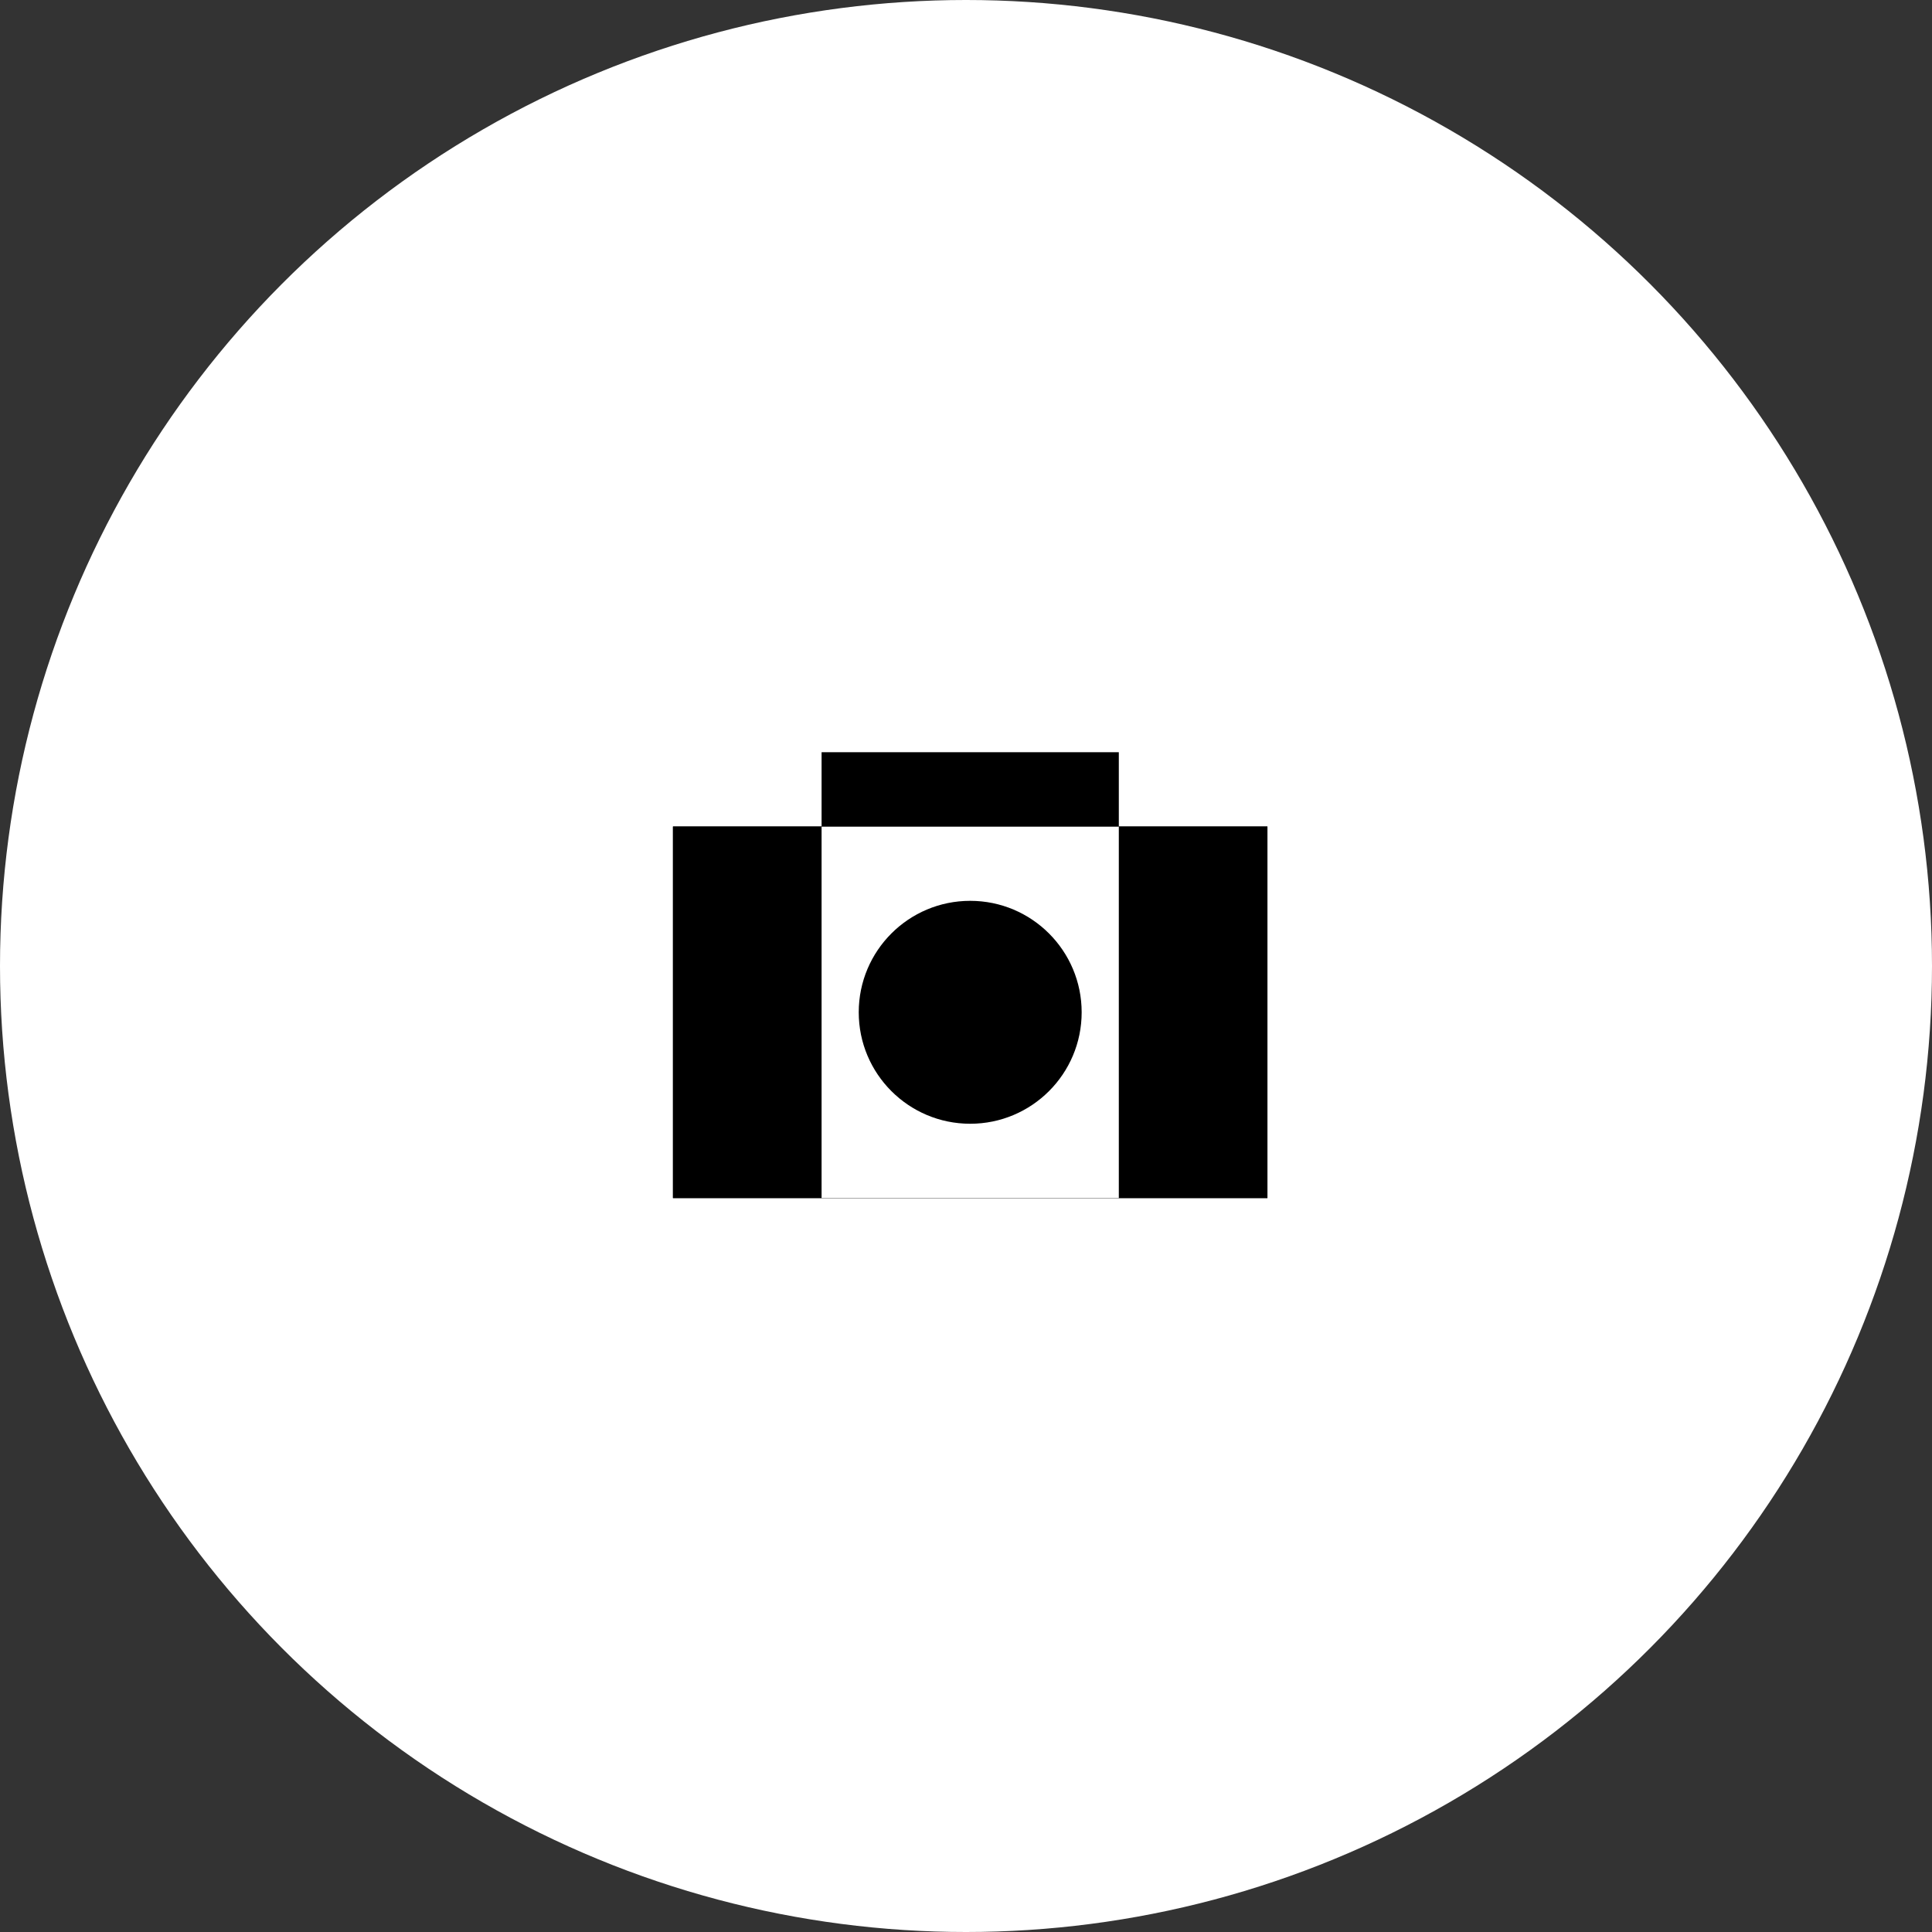
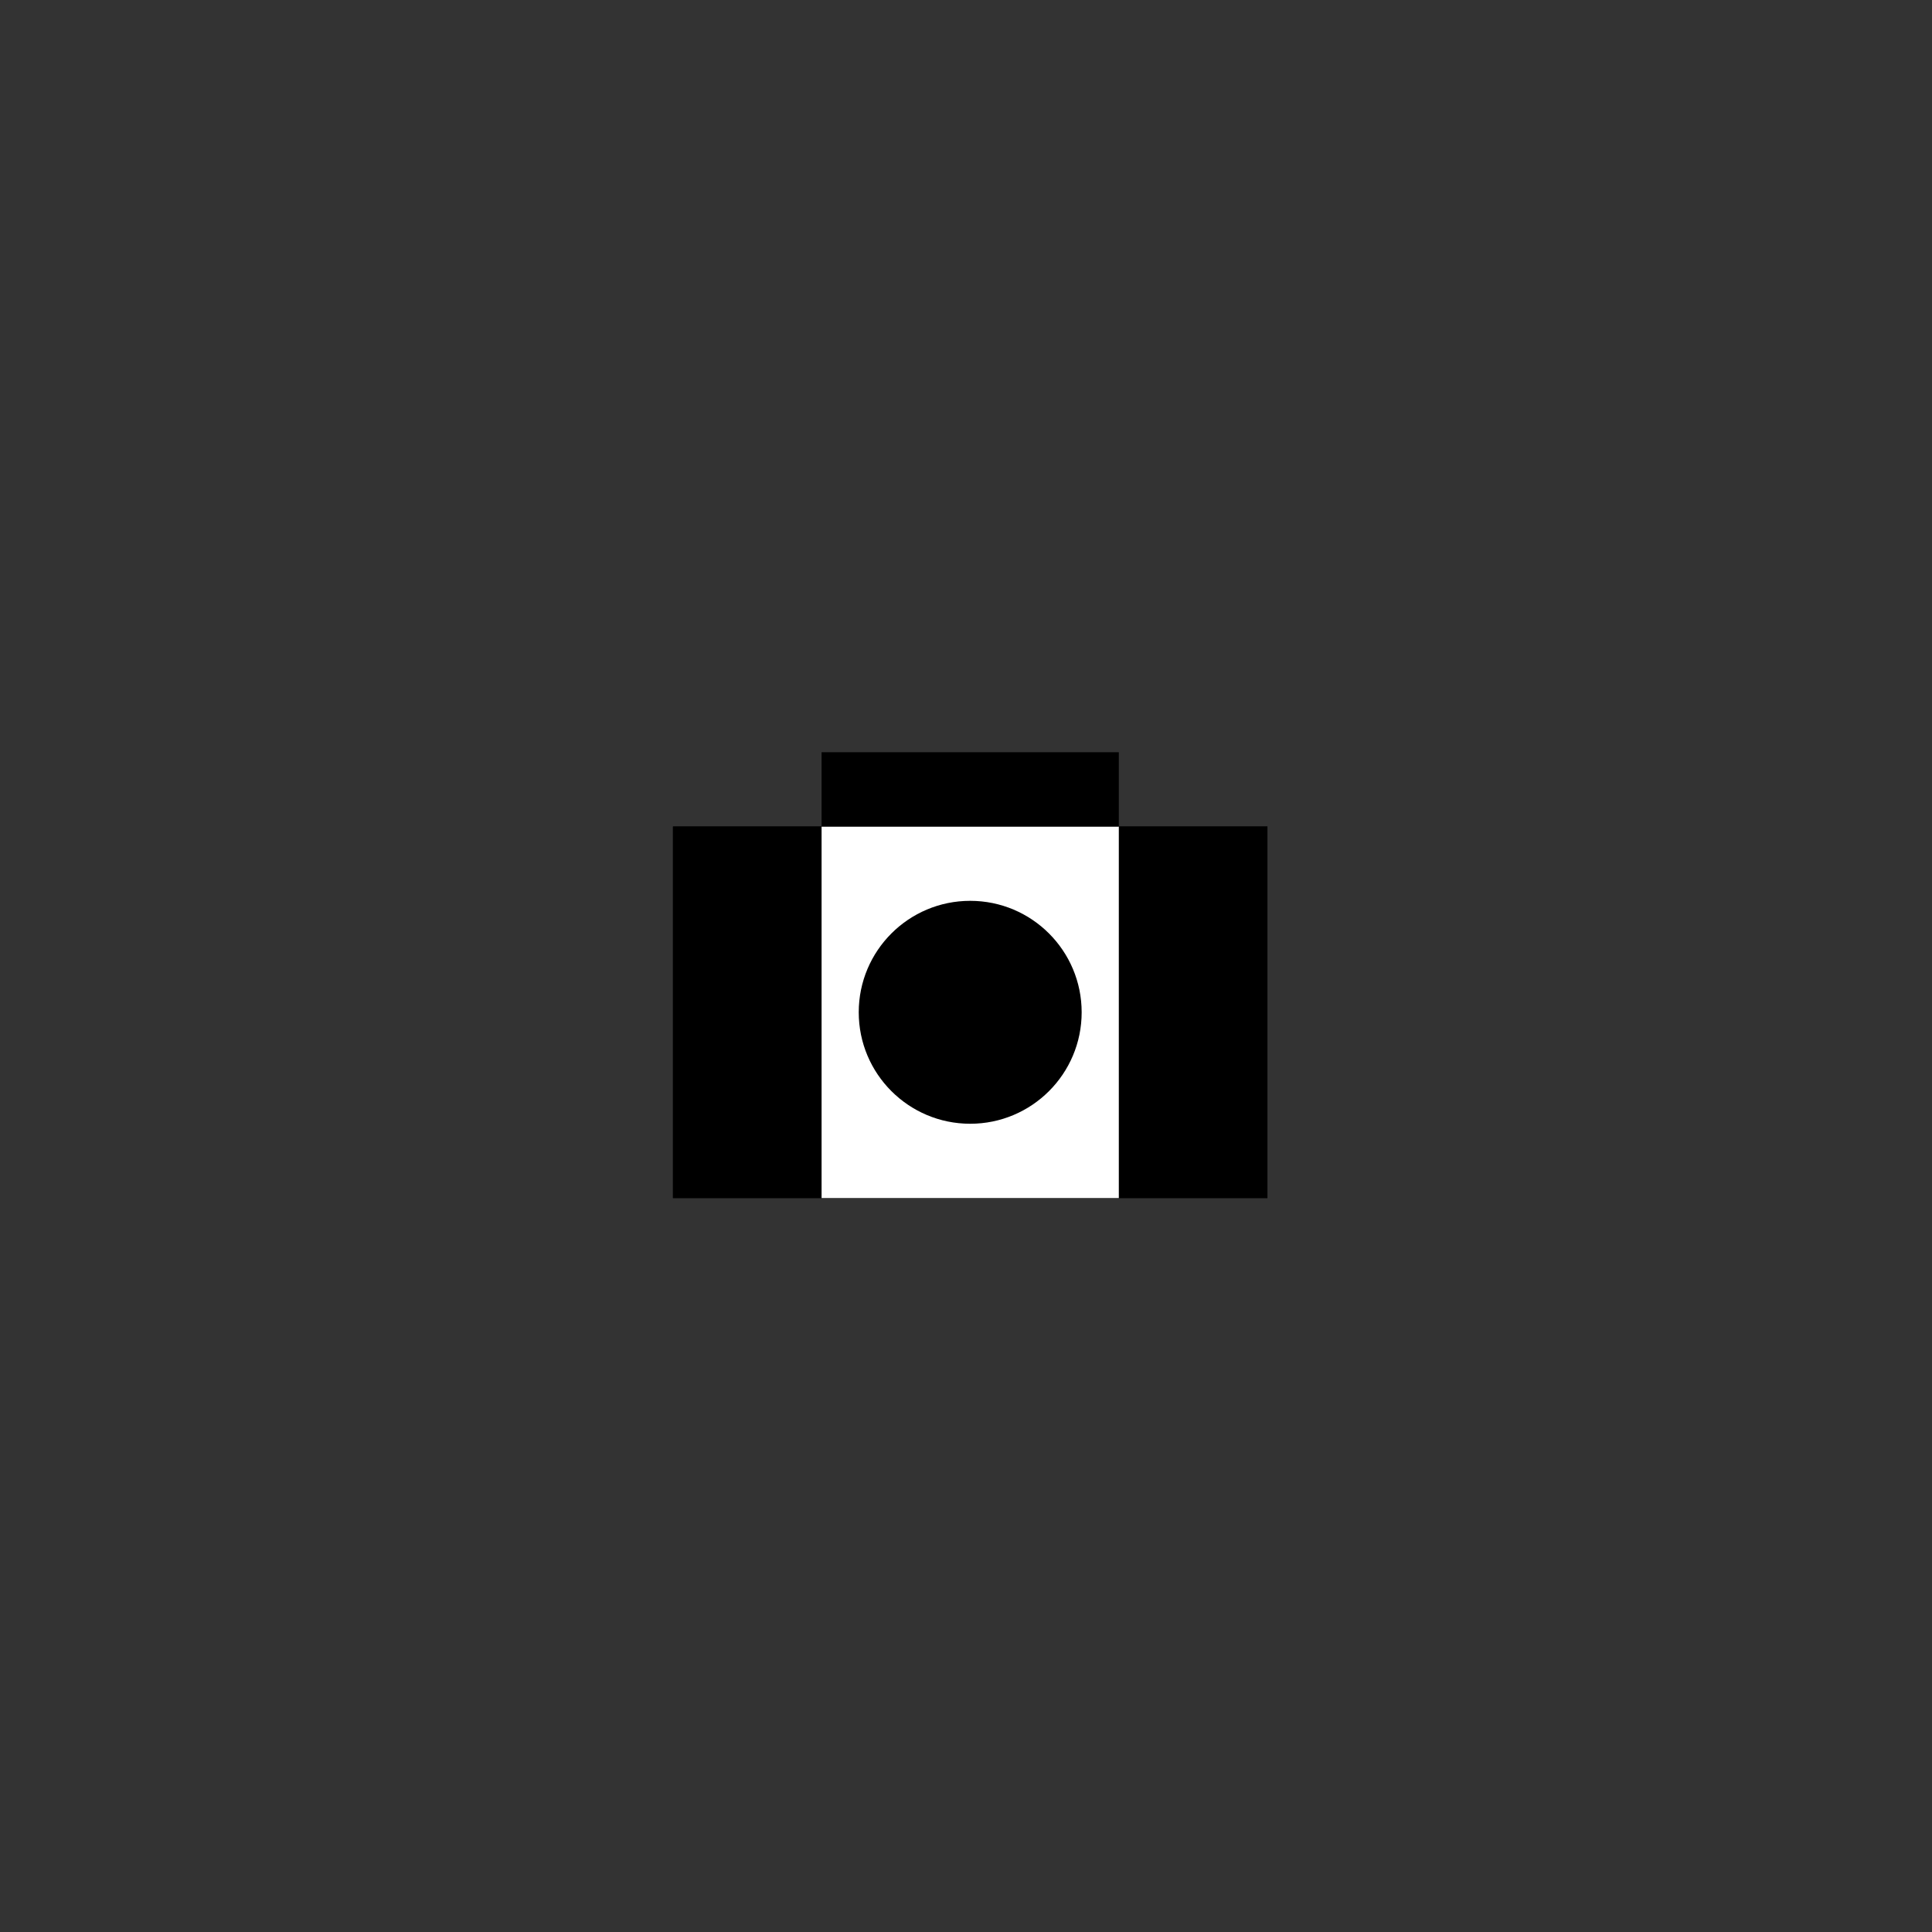
<svg xmlns="http://www.w3.org/2000/svg" width="52" height="52" viewBox="0 0 52 52" fill="none">
  <rect x="0" y="0" width="52" height="52" fill="#333333" stroke="none" />
-   <circle cx="26" cy="26" r="26" fill="white" />
-   <path d="M28.179 27.001C28.179 28.144 27.252 29.071 26.109 29.071C24.966 29.071 24.039 28.144 24.039 27.001C24.039 25.858 24.966 24.931 26.109 24.931C27.252 24.931 28.179 25.858 28.179 27.001Z" fill="#828282" />
+   <path d="M28.179 27.001C28.179 28.144 27.252 29.071 26.109 29.071C24.966 29.071 24.039 28.144 24.039 27.001C27.252 24.931 28.179 25.858 28.179 27.001Z" fill="#828282" />
  <rect x="18.113" y="22.246" width="16" height="10" fill="black" />
  <rect x="18.113" y="22.246" width="16" height="10" fill="black" />
  <rect x="22.113" y="22.246" width="8" height="10" fill="white" />
  <rect x="22.113" y="20.246" width="8" height="2" fill="black" />
  <circle cx="26.113" cy="27.246" r="3" fill="black" />
</svg>